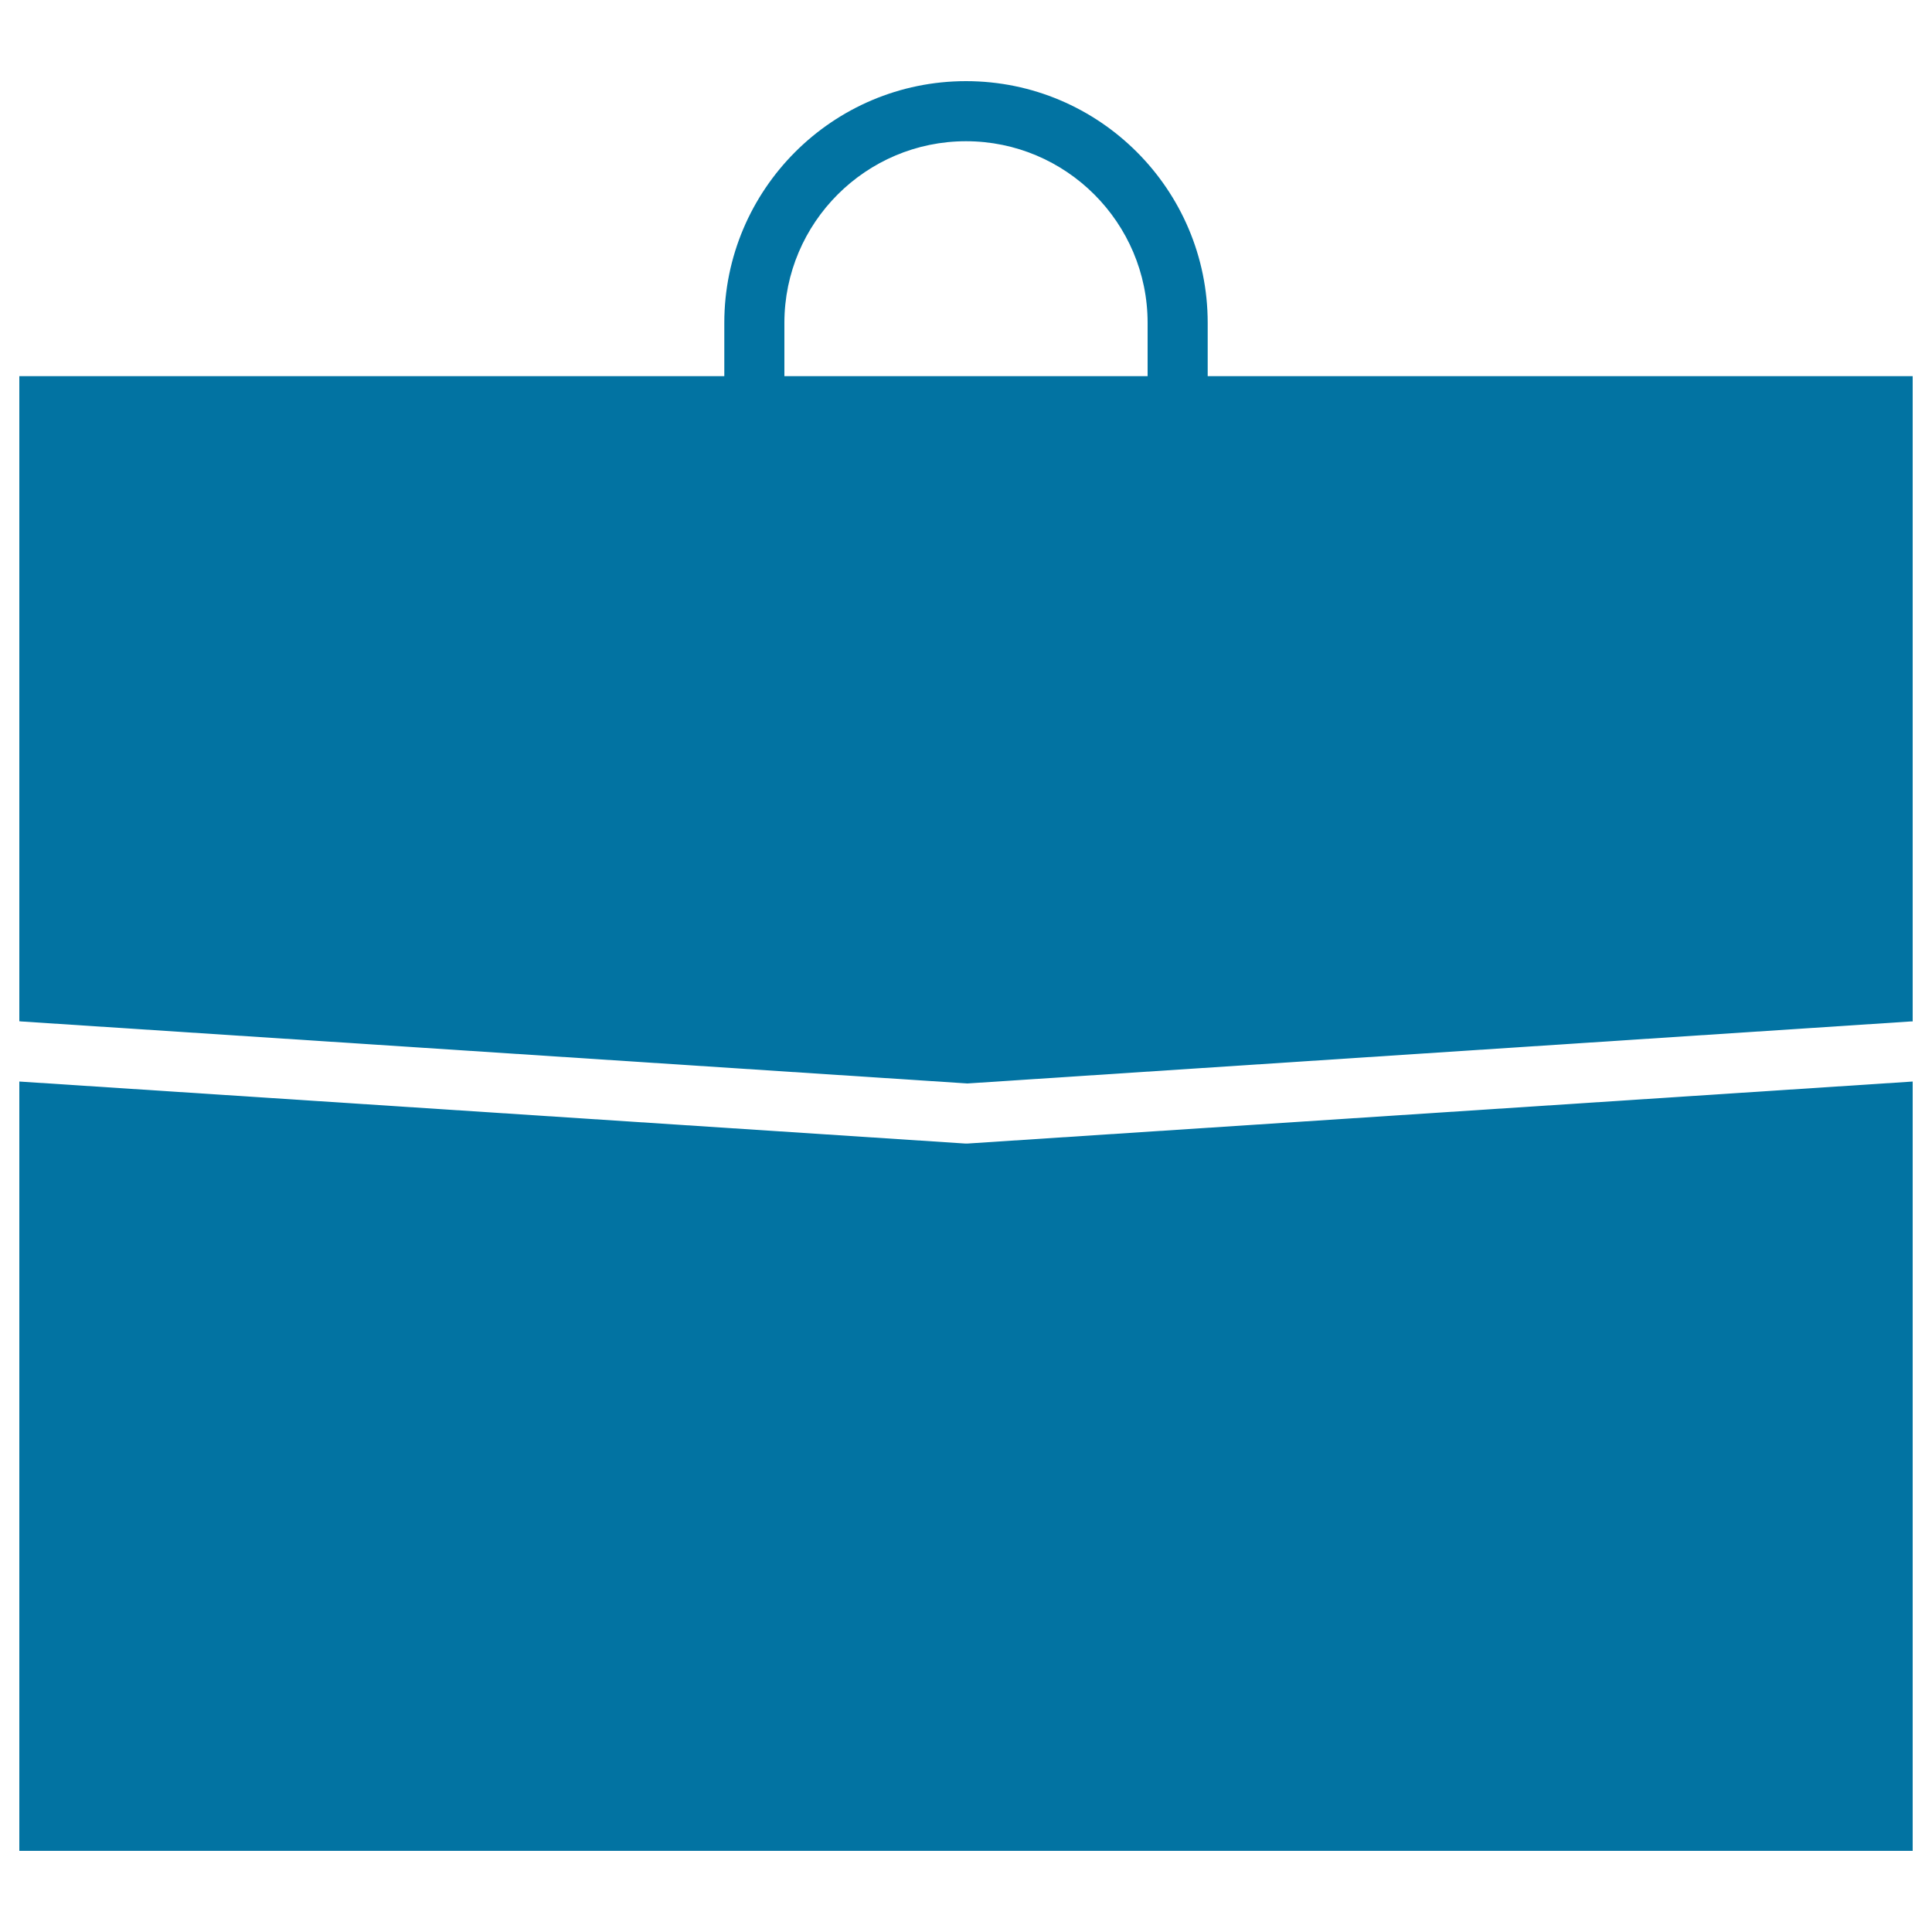
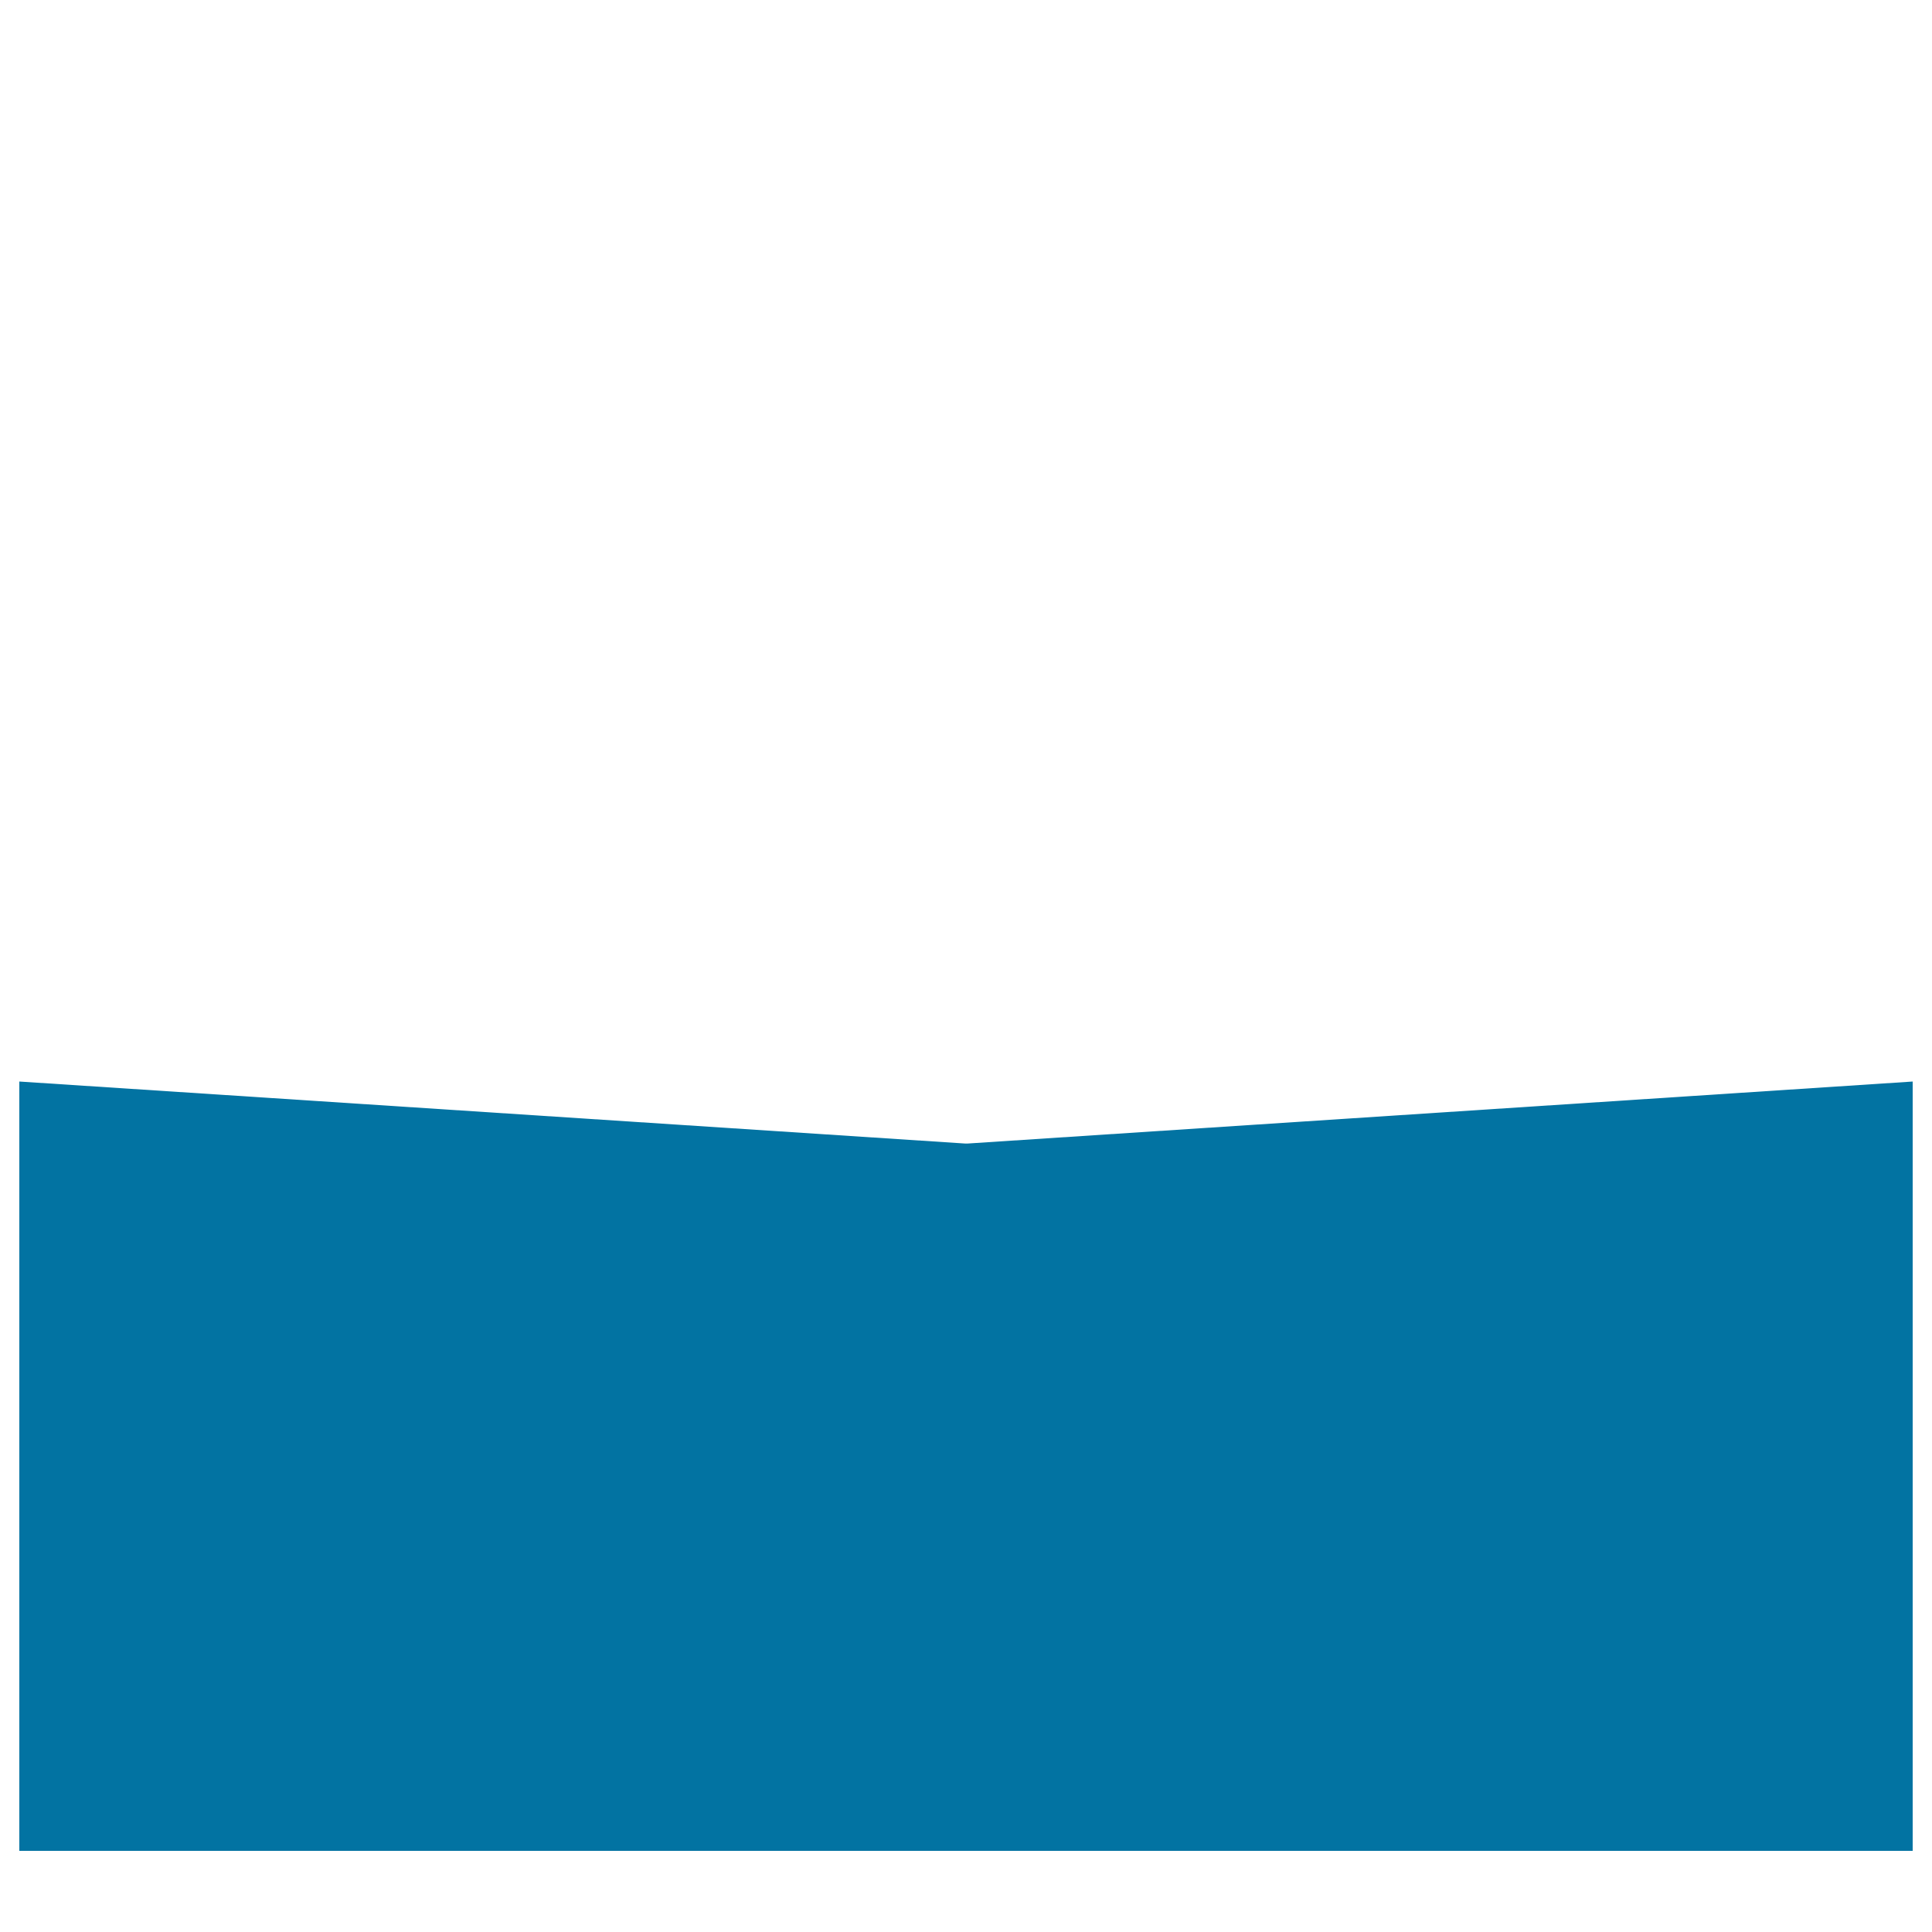
<svg xmlns="http://www.w3.org/2000/svg" viewBox="0 0 1000 1000" style="fill:#0273a2">
  <title>Suitcase SVG icon</title>
  <g>
    <polygon points="499.7,591.9 10,559.8 10,958 990,958 990,559.8 500.7,591.9 " />
-     <path d="M990,194.7H625.1v-27.6C625.1,98.1,569,42,500,42c-69,0-125.1,56.1-125.1,125.1v27.6H10v333.9l1,0.1l489.7,32.1L989,528.7h1V194.7z M594,194.7H406v-27.6c0-51.8,42.2-94,94-94c51.8,0,94,42.2,94,94L594,194.7L594,194.7z" />
  </g>
</svg>